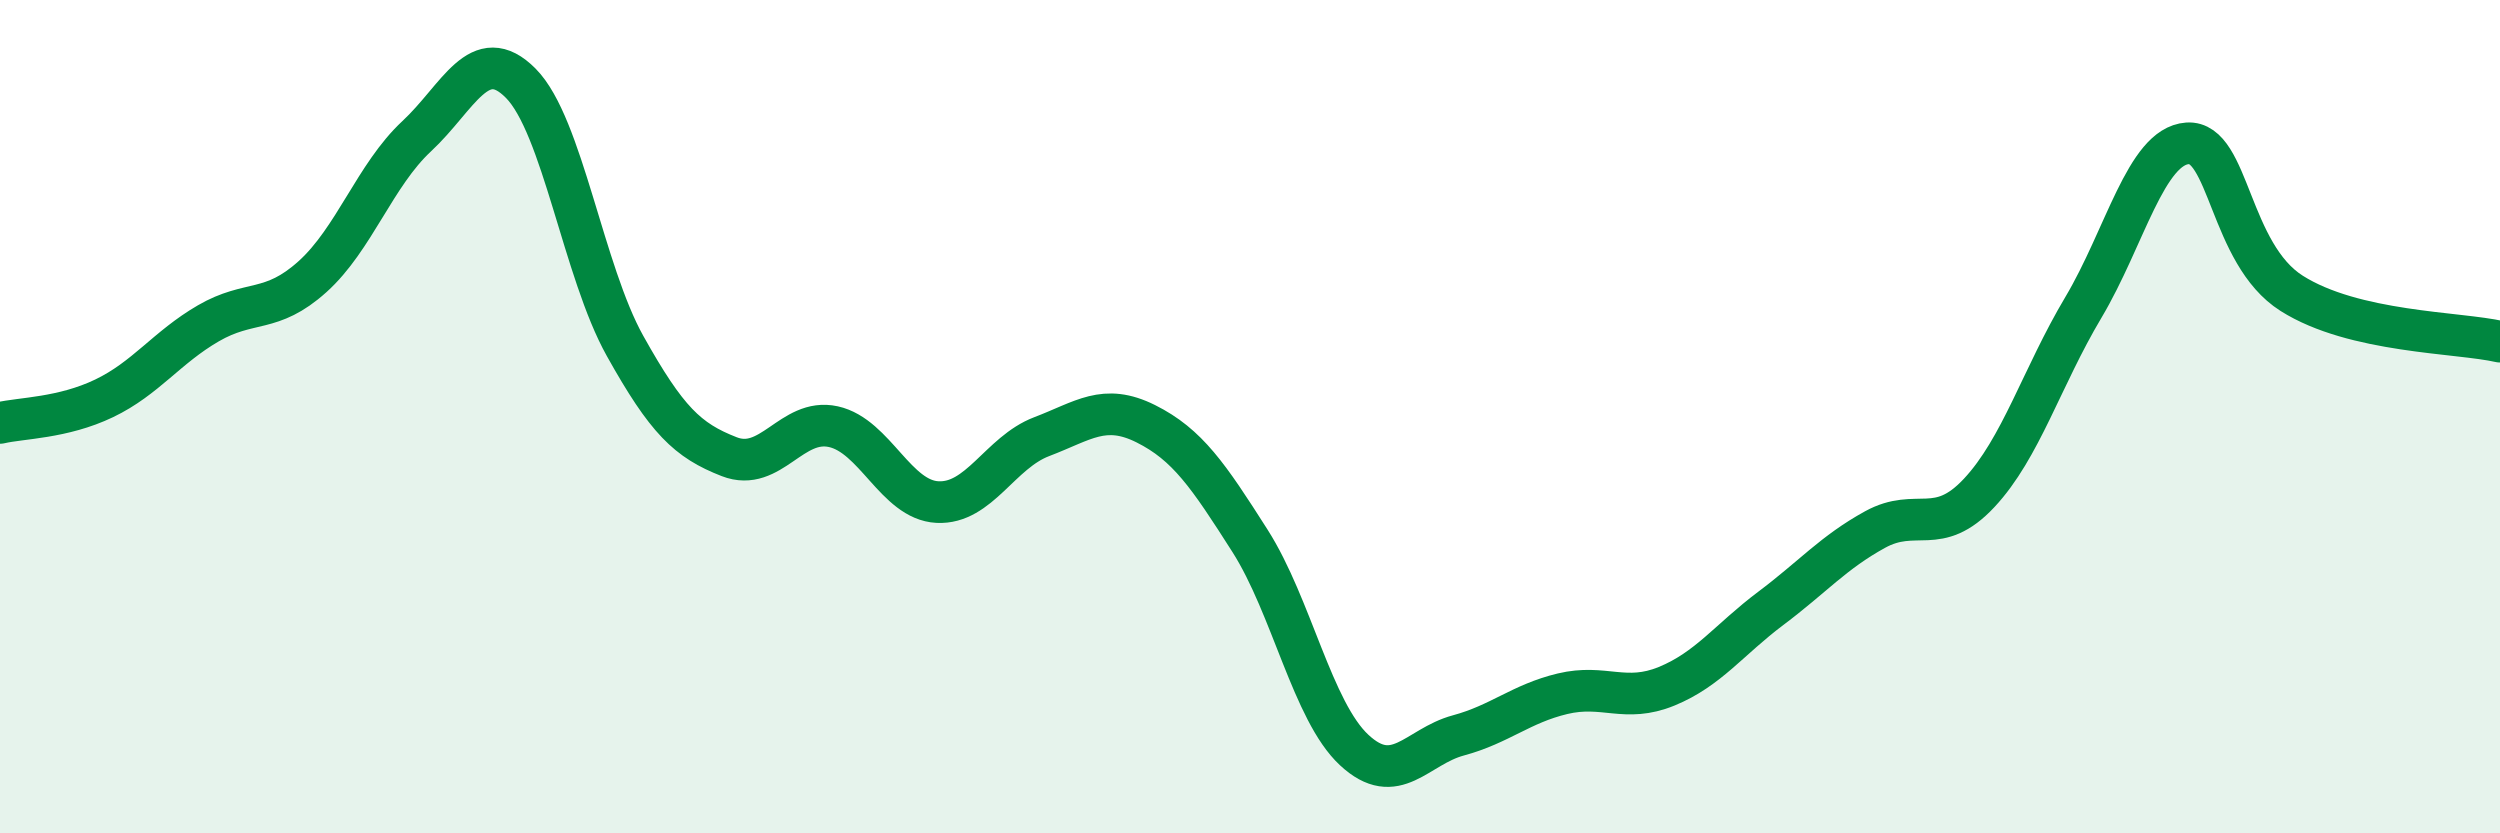
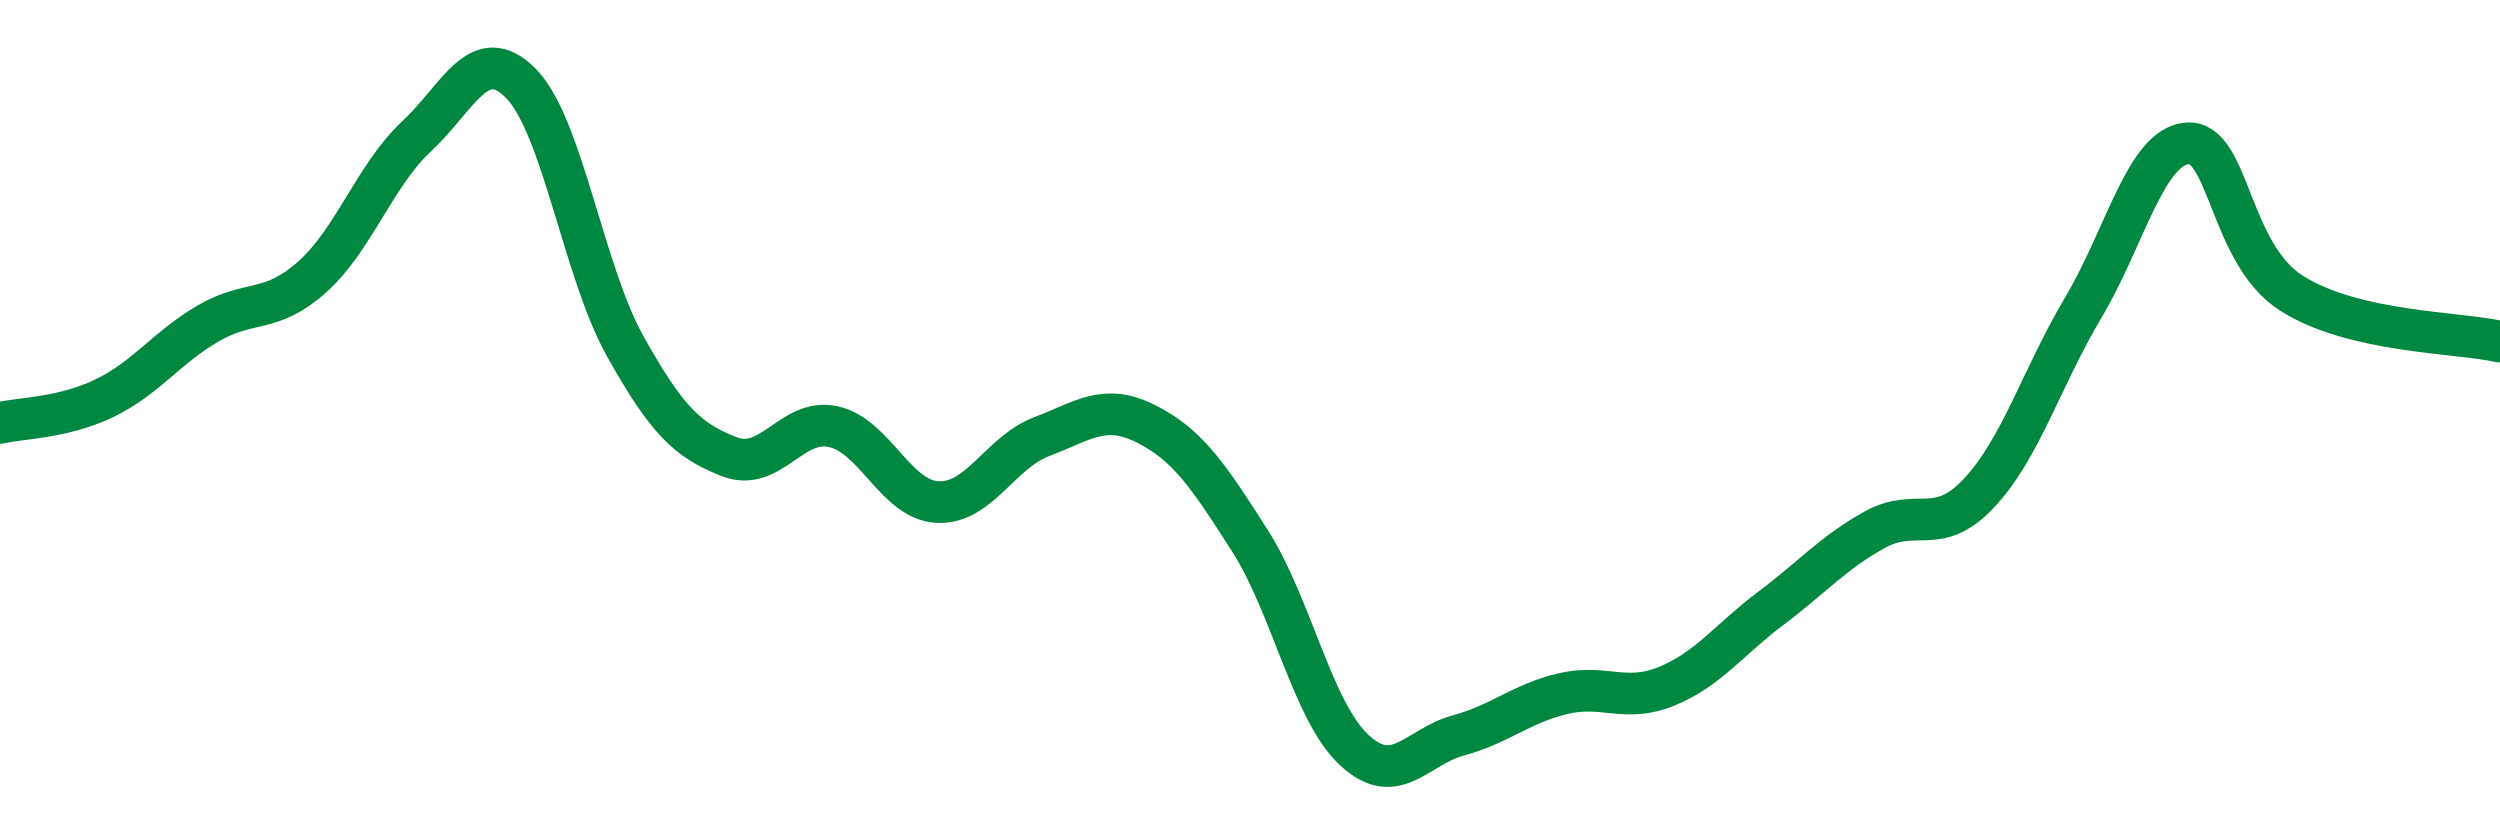
<svg xmlns="http://www.w3.org/2000/svg" width="60" height="20" viewBox="0 0 60 20">
-   <path d="M 0,10.15 C 0.5,10.03 1.5,10.04 2.5,9.56 C 3.5,9.08 4,8.34 5,7.76 C 6,7.18 6.5,7.54 7.5,6.64 C 8.5,5.74 9,4.2 10,3.27 C 11,2.34 11.5,0.99 12.5,2 C 13.5,3.01 14,6.51 15,8.3 C 16,10.09 16.5,10.57 17.5,10.96 C 18.5,11.35 19,10.02 20,10.24 C 21,10.46 21.5,12 22.5,12.05 C 23.5,12.1 24,10.86 25,10.48 C 26,10.1 26.5,9.67 27.5,10.17 C 28.5,10.67 29,11.41 30,12.98 C 31,14.55 31.5,17.07 32.5,18 C 33.5,18.93 34,17.92 35,17.65 C 36,17.38 36.5,16.89 37.5,16.65 C 38.5,16.41 39,16.88 40,16.47 C 41,16.06 41.5,15.35 42.5,14.6 C 43.5,13.85 44,13.26 45,12.71 C 46,12.16 46.5,12.9 47.5,11.83 C 48.5,10.76 49,9.06 50,7.38 C 51,5.7 51.5,3.51 52.5,3.44 C 53.5,3.37 53.5,6.09 55,7.04 C 56.5,7.99 59,7.97 60,8.2L60 20L0 20Z" fill="#008740" opacity="0.1" stroke-linecap="round" stroke-linejoin="round" />
  <path d="M 0,10.15 C 0.5,10.03 1.5,10.04 2.5,9.56 C 3.5,9.08 4,8.34 5,7.76 C 6,7.18 6.5,7.54 7.5,6.64 C 8.5,5.74 9,4.2 10,3.27 C 11,2.34 11.5,0.99 12.5,2 C 13.5,3.01 14,6.51 15,8.3 C 16,10.09 16.5,10.57 17.5,10.96 C 18.5,11.35 19,10.02 20,10.24 C 21,10.46 21.5,12 22.5,12.05 C 23.5,12.1 24,10.86 25,10.48 C 26,10.1 26.5,9.67 27.5,10.17 C 28.5,10.67 29,11.41 30,12.98 C 31,14.55 31.5,17.07 32.5,18 C 33.5,18.93 34,17.92 35,17.65 C 36,17.38 36.5,16.89 37.5,16.65 C 38.5,16.41 39,16.88 40,16.47 C 41,16.06 41.5,15.35 42.5,14.6 C 43.5,13.85 44,13.26 45,12.71 C 46,12.16 46.5,12.9 47.5,11.83 C 48.5,10.76 49,9.06 50,7.38 C 51,5.7 51.5,3.51 52.5,3.44 C 53.5,3.37 53.5,6.09 55,7.04 C 56.5,7.99 59,7.97 60,8.2" stroke="#008740" stroke-width="1" fill="none" stroke-linecap="round" stroke-linejoin="round" />
</svg>